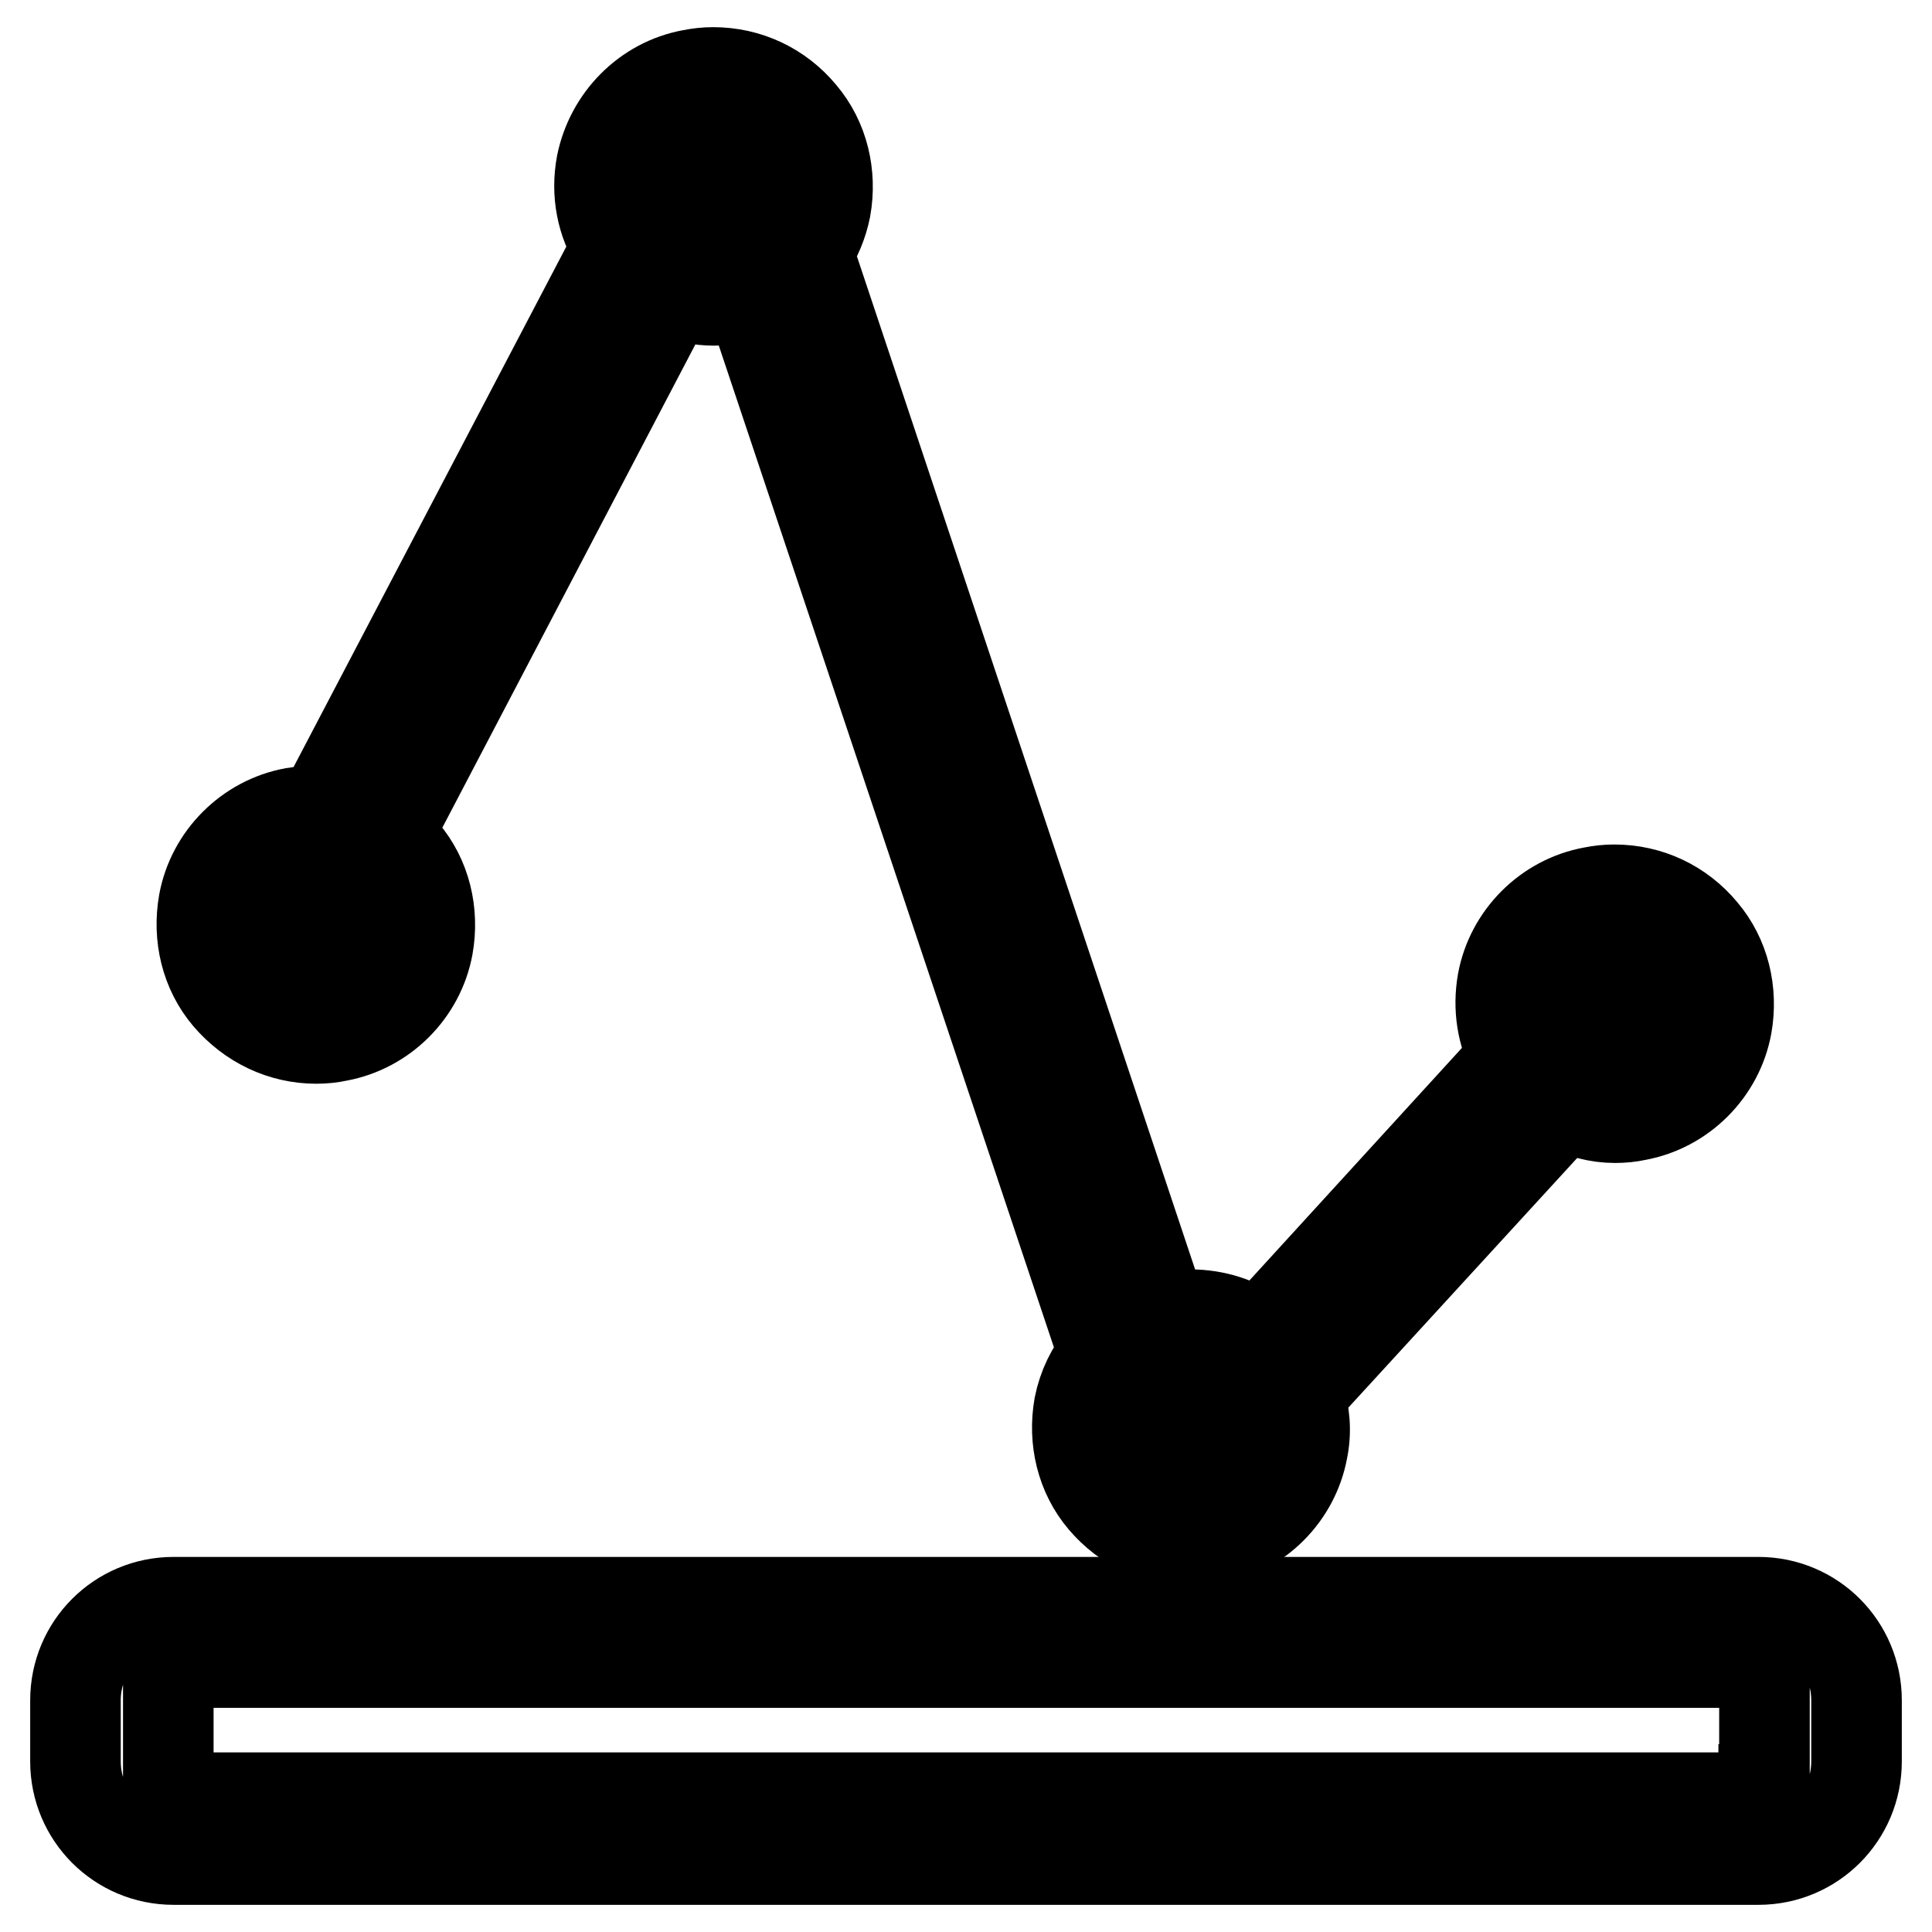
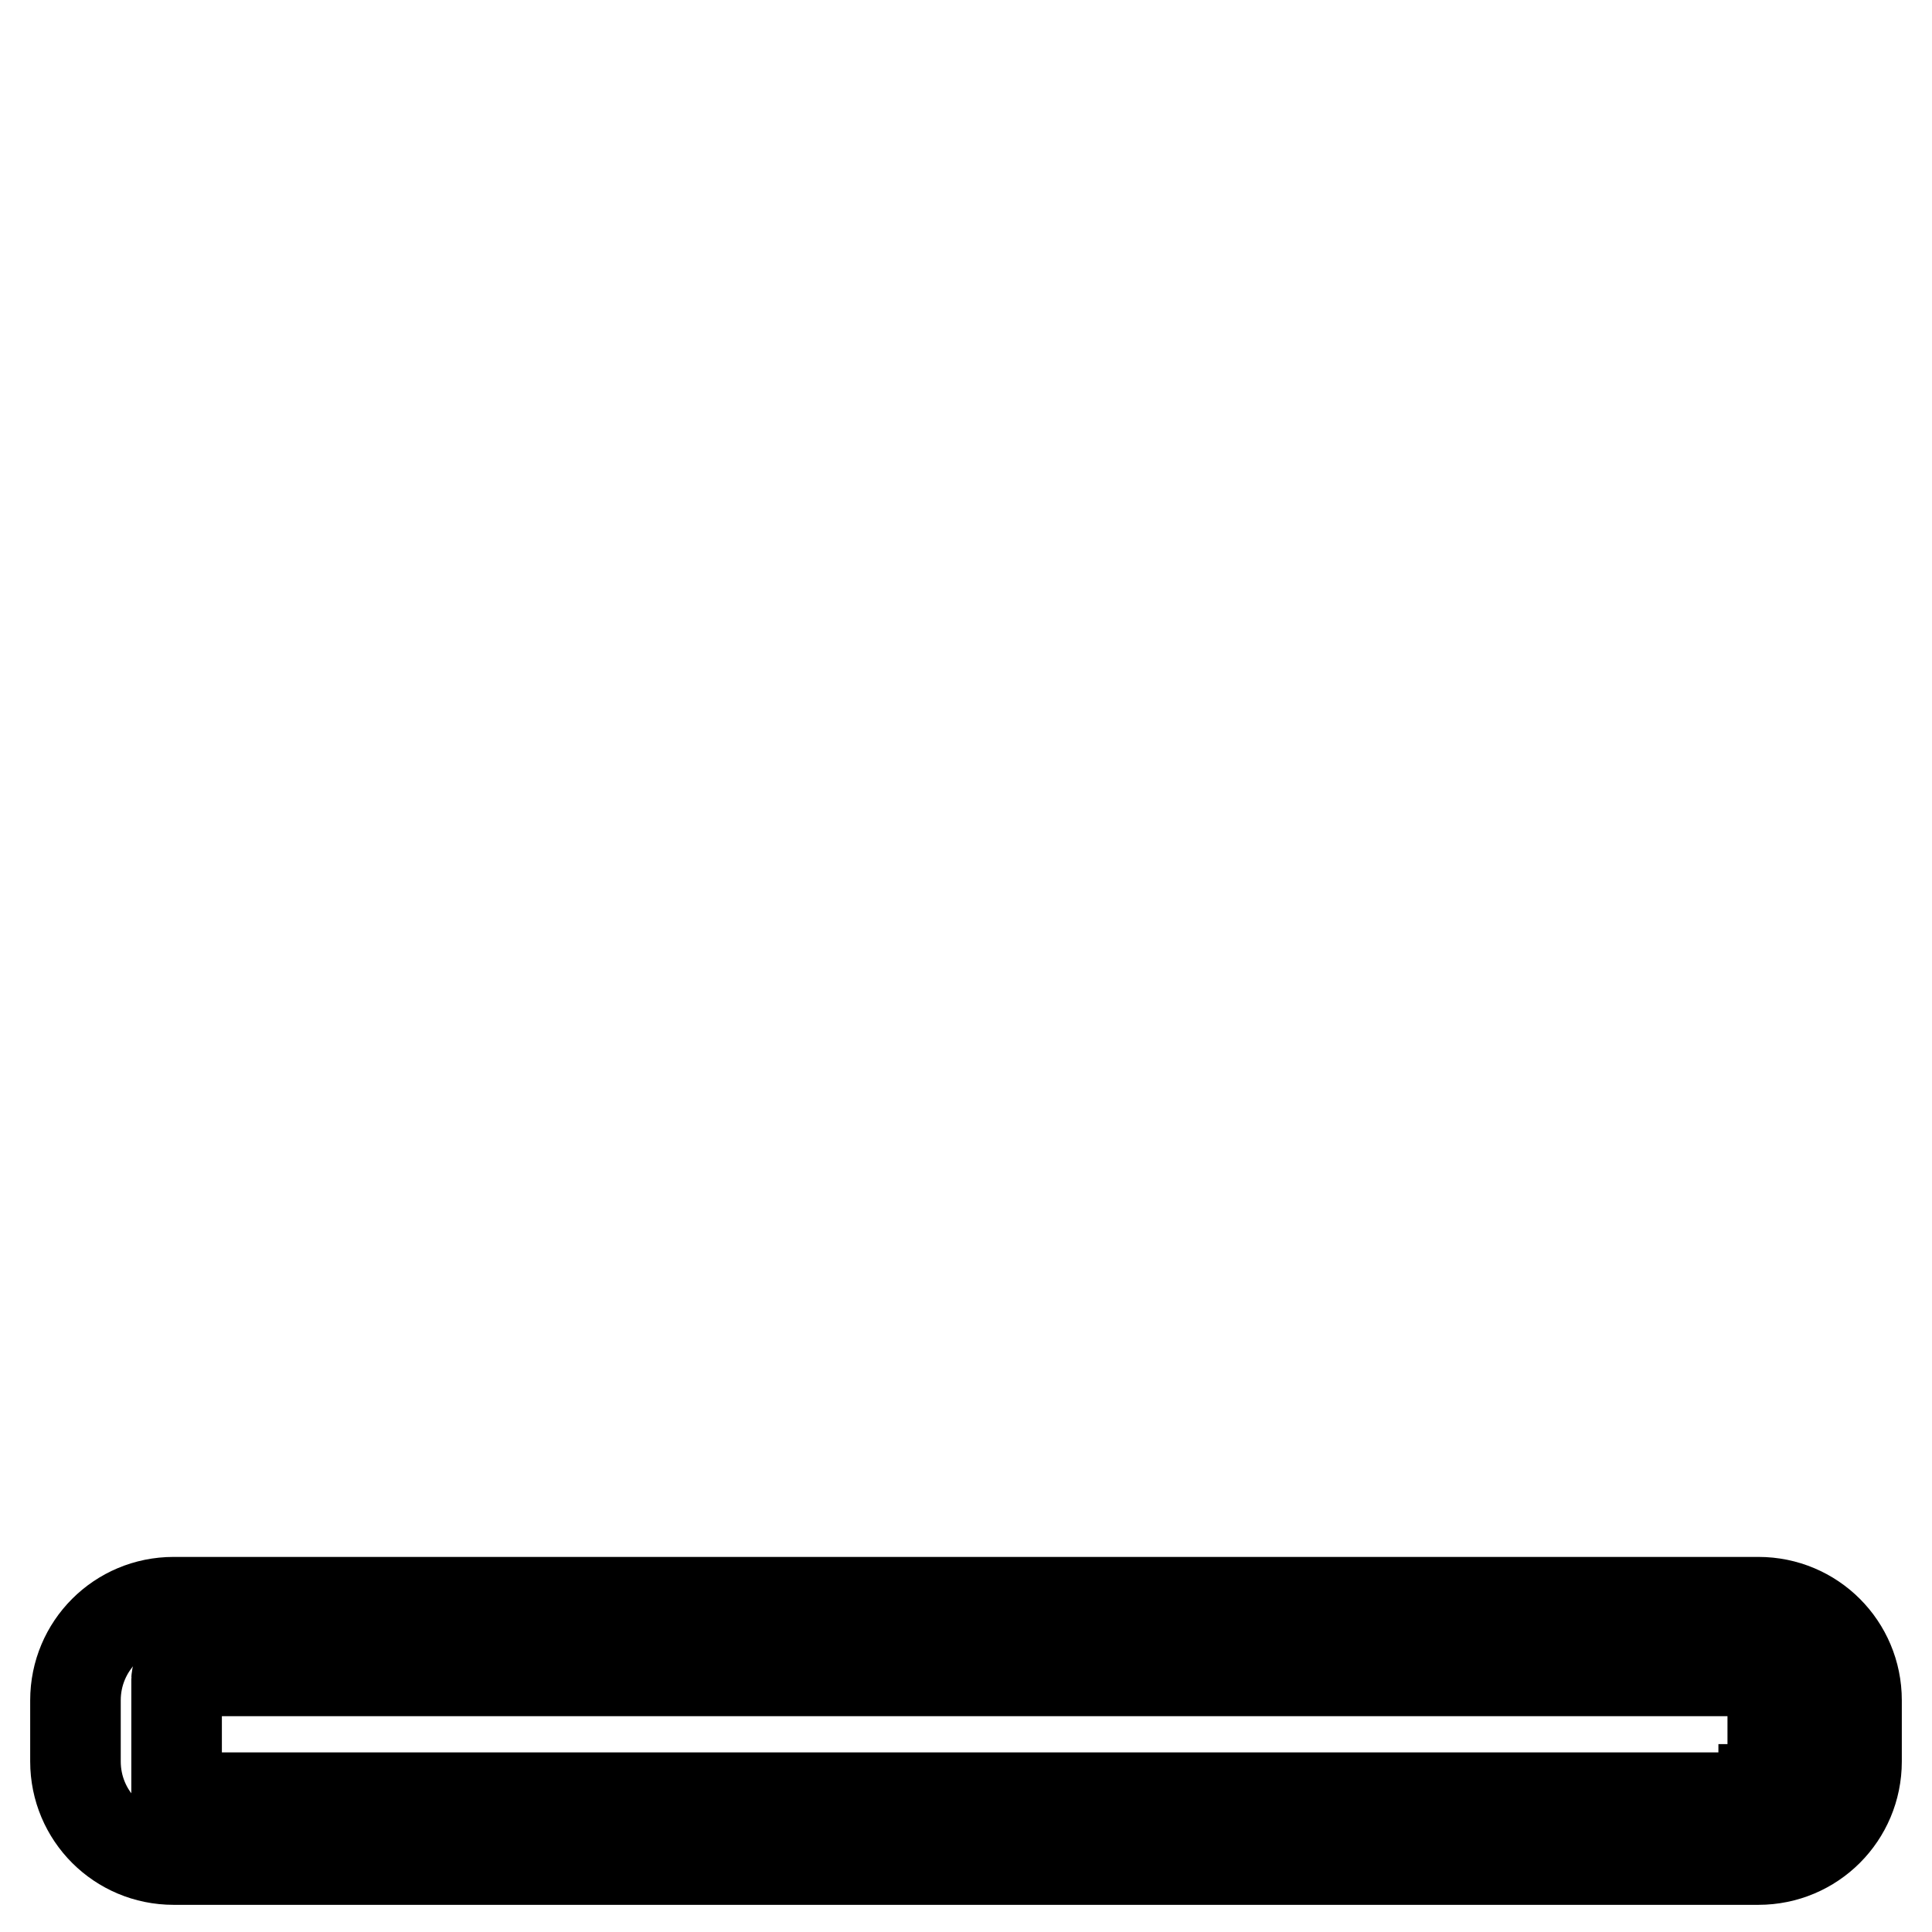
<svg xmlns="http://www.w3.org/2000/svg" version="1.1" x="0px" y="0px" viewBox="0 0 256 256" enable-background="new 0 0 256 256" xml:space="preserve">
  <g>
    <g>
-       <path stroke-width="12" fill-opacity="0" stroke="#000000" d="M41.9,137.6c1,0,2-0.1,2.9-0.3c6-1.1,10.8-5.9,11.9-11.9c0.8-4.5-0.3-9.1-3.2-12.5c-0.7-0.8-1.4-1.5-2.2-2.2L89,38.7c1.8,0.7,3.7,1.1,5.6,1.1c1,0,2-0.1,2.9-0.3c0.6-0.1,1.2-0.3,1.8-0.5l47,140.5c-1.7,2-2.8,4.3-3.3,6.8c-0.8,4.5,0.3,9.1,3.2,12.5s7.1,5.5,11.6,5.5c1,0,2-0.1,2.9-0.3c6-1.1,10.8-5.9,11.9-11.9c0.5-2.4,0.3-4.9-0.5-7.3l35.2-38.4c2.2,1.1,4.4,1.7,6.7,1.7c1,0,2-0.1,2.9-0.3c6-1.1,10.8-5.9,11.9-11.9c0.8-4.5-0.3-9.1-3.2-12.5c-2.9-3.5-7.1-5.5-11.7-5.5c-1,0-1.9,0.1-2.9,0.3c-6,1.1-10.8,5.9-11.9,11.9c-0.6,3.4-0.1,6.9,1.6,10l-33.9,37.1c-2.6-2-5.8-3-9.1-3c-0.9,0-1.9,0.1-2.8,0.3c-0.2,0-0.5,0.1-0.7,0.2L107,33.3c1.2-1.7,2-3.7,2.4-5.7c0.8-4.5-0.3-9.1-3.2-12.5c-2.9-3.5-7.1-5.5-11.7-5.5c-1,0-1.9,0.1-2.9,0.3c-6,1.1-10.7,5.9-11.9,11.9c-0.7,3.8,0,7.6,2.1,10.9l-39.2,74.8c-1.3-0.1-2.5,0-3.7,0.2c-6,1.1-10.8,5.9-11.9,11.9c-0.8,4.5,0.3,9.1,3.2,12.5C33.2,135.6,37.4,137.6,41.9,137.6z M163.7,190.5c-0.4,2.3-2.4,4.2-4.7,4.7c-0.4,0.1-0.8,0.1-1.2,0.1c-1.8,0-3.5-0.8-4.6-2.2c-1.2-1.4-1.6-3.2-1.3-5c0.4-2.3,2.4-4.2,4.6-4.7c0.4-0.1,0.8-0.1,1.2-0.1c1.8,0,3.5,0.8,4.6,2.2C163.6,186.8,164.1,188.6,163.7,190.5z M94.6,30.7c-1.8,0-3.5-0.8-4.6-2.2c-1.2-1.4-1.6-3.2-1.3-5c0.4-2.3,2.4-4.2,4.6-4.7c0.5-0.1,0.8-0.1,1.2-0.1c1.8,0,3.5,0.8,4.6,2.2s1.6,3.2,1.3,5c-0.4,2.3-2.4,4.2-4.7,4.7C95.4,30.7,95,30.7,94.6,30.7z M41.9,128.5c-1.8,0-3.5-0.8-4.6-2.2c-1.2-1.4-1.6-3.2-1.3-5c0.4-2.3,2.4-4.2,4.6-4.7c0.4-0.1,0.8-0.1,1.2-0.1c1.8,0,3.5,0.8,4.6,2.2c1.2,1.4,1.6,3.2,1.3,5c-0.4,2.3-2.4,4.2-4.7,4.7C42.7,128.5,42.3,128.5,41.9,128.5z M214.1,139c-1.8,0-3.5-0.8-4.6-2.2c-1.2-1.4-1.6-3.2-1.3-5c0.4-2.3,2.4-4.2,4.6-4.7c0.5-0.1,0.8-0.1,1.2-0.1c1.8,0,3.5,0.8,4.6,2.2c1.2,1.4,1.6,3.2,1.3,5c-0.4,2.3-2.4,4.2-4.7,4.7C214.9,139,214.5,139,214.1,139z" />
-       <path stroke-width="12" fill-opacity="0" stroke="#000000" d="M233,212.3H23c-7.2,0-13,5.8-13,13v8.1c0,7.2,5.8,13,13,13h210c7.2,0,13-5.8,13-13v-8.1C246,218.1,240.2,212.3,233,212.3z M233.7,237.1c0,0.6-0.5,1.1-1.1,1.1H23.4c-0.6,0-1.1-0.5-1.1-1.1v-15.7c0-0.6,0.5-1.1,1.1-1.1h209.3c0.6,0,1.1,0.5,1.1,1.1V237.1z" />
+       <path stroke-width="12" fill-opacity="0" stroke="#000000" d="M233,212.3H23c-7.2,0-13,5.8-13,13v8.1c0,7.2,5.8,13,13,13h210c7.2,0,13-5.8,13-13v-8.1C246,218.1,240.2,212.3,233,212.3z M233.7,237.1c0,0.6-0.5,1.1-1.1,1.1H23.4v-15.7c0-0.6,0.5-1.1,1.1-1.1h209.3c0.6,0,1.1,0.5,1.1,1.1V237.1z" />
    </g>
  </g>
</svg>